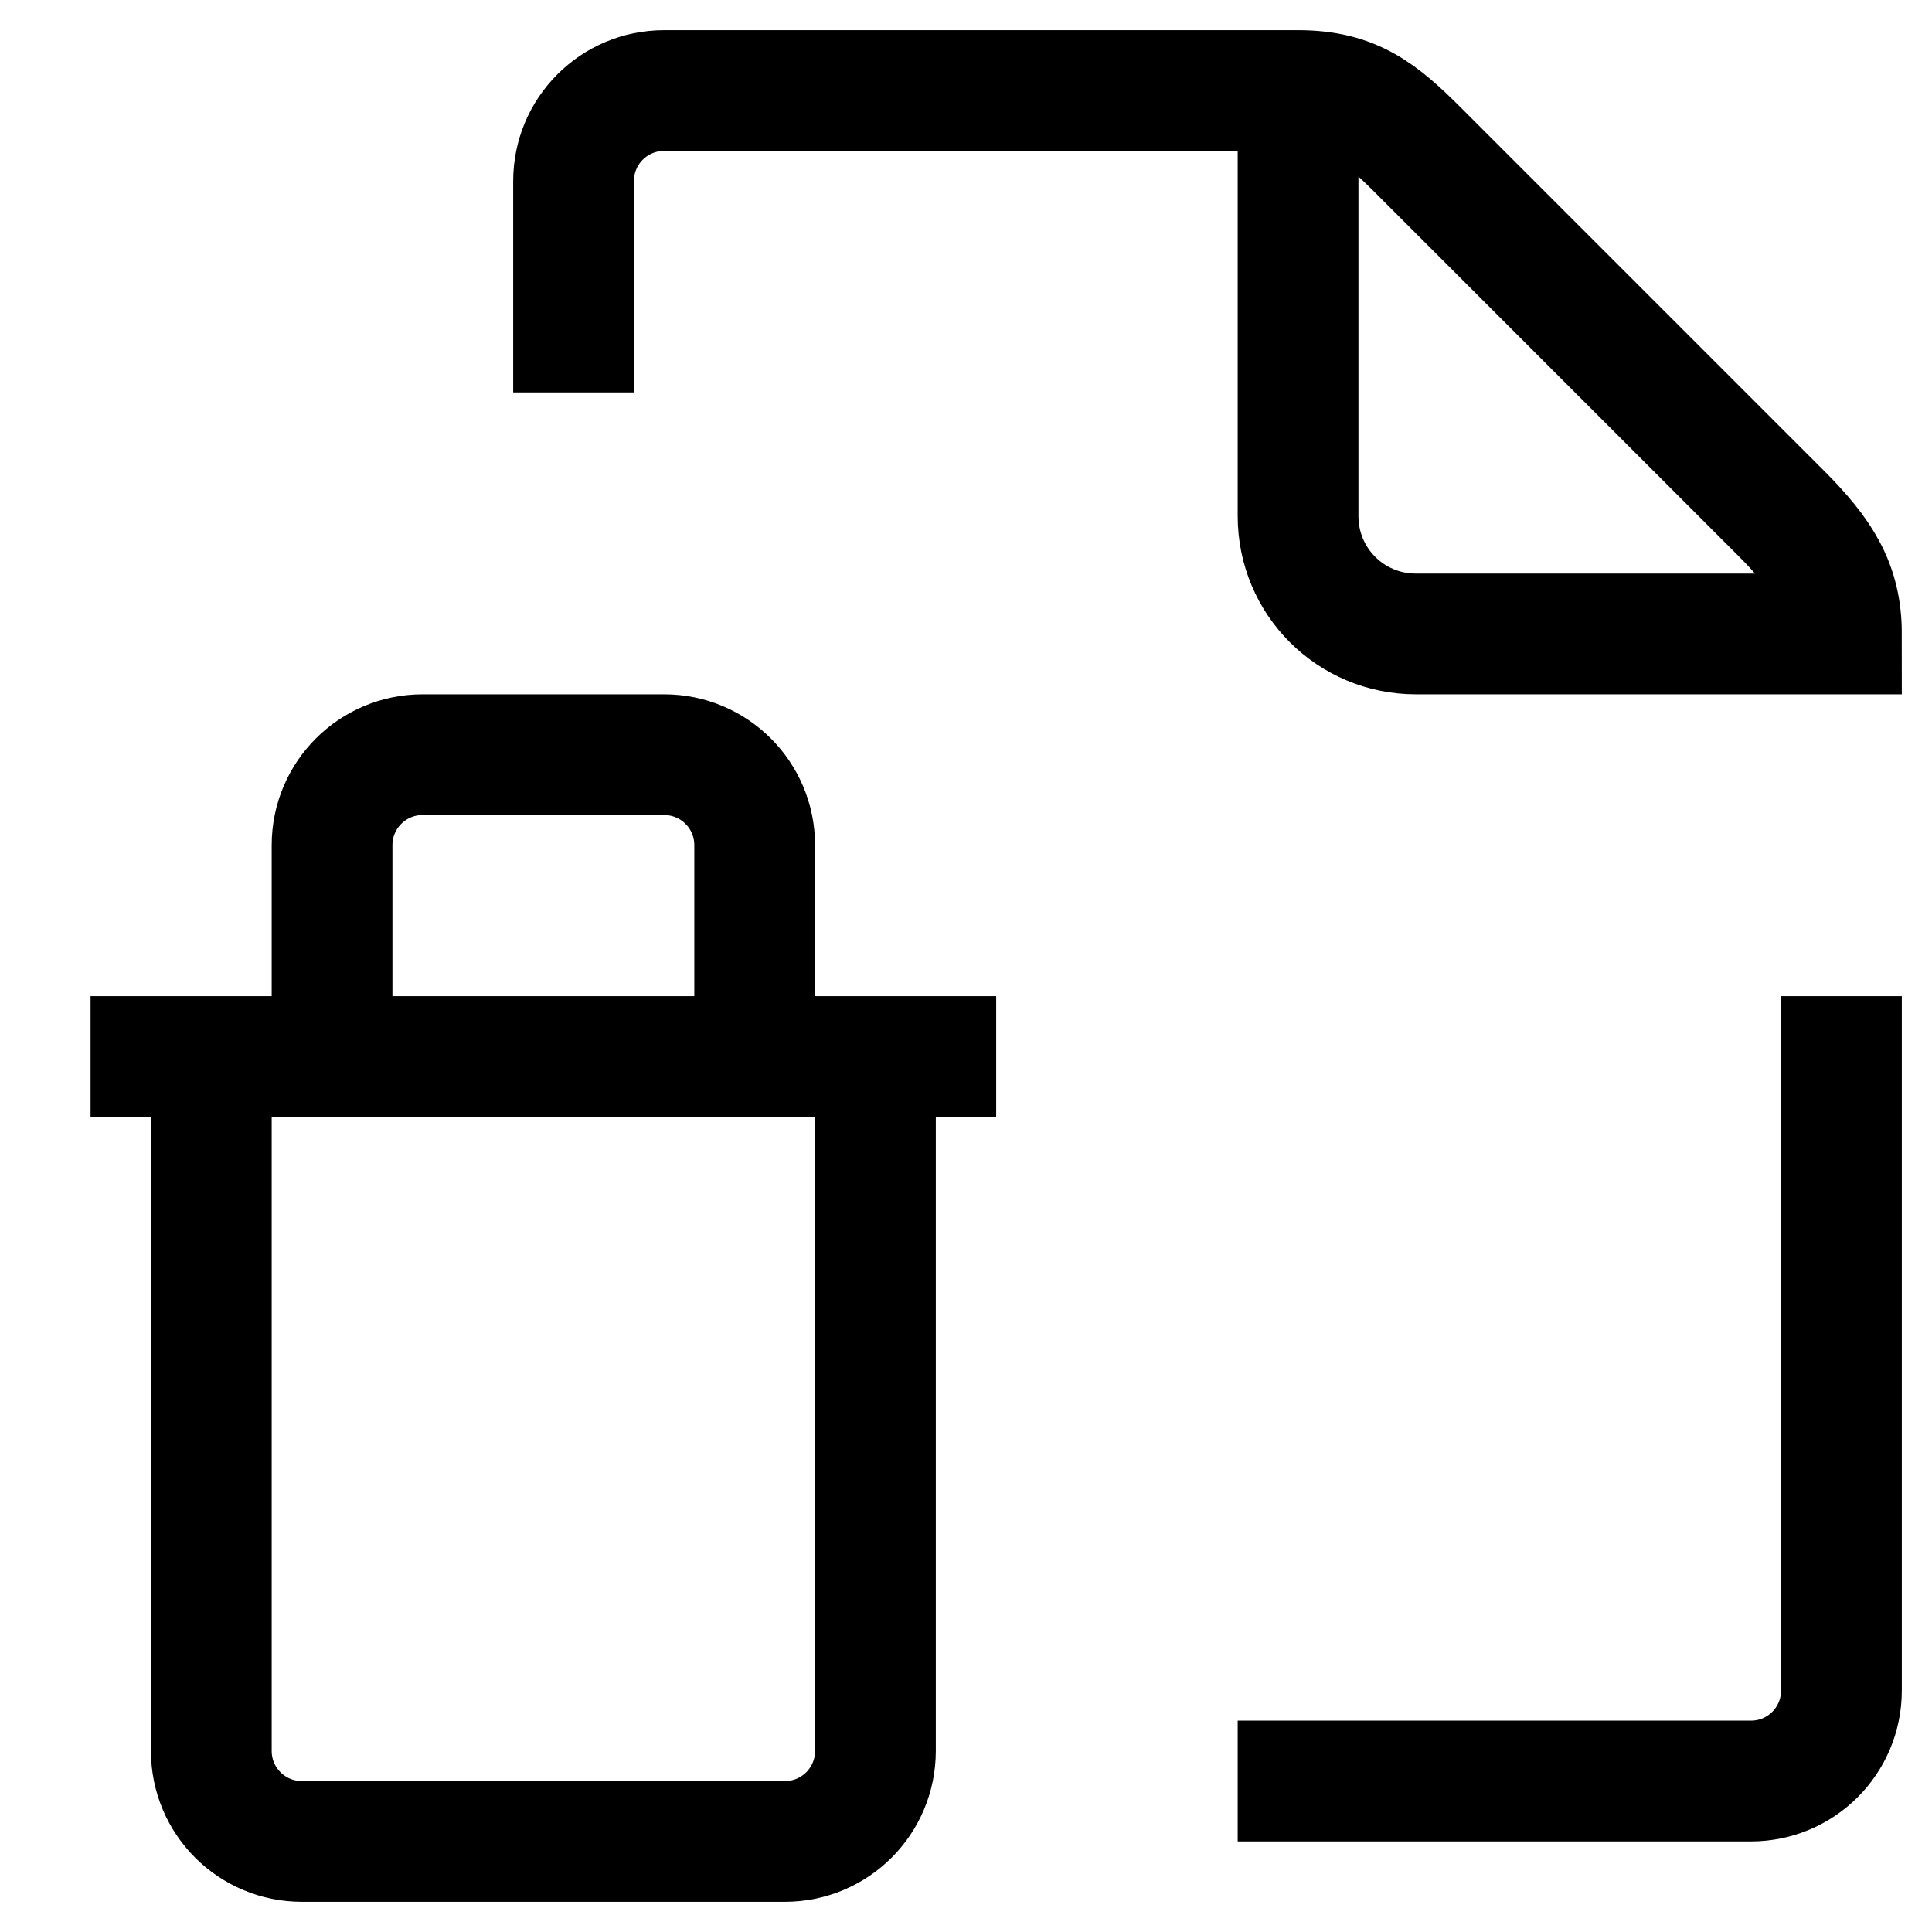
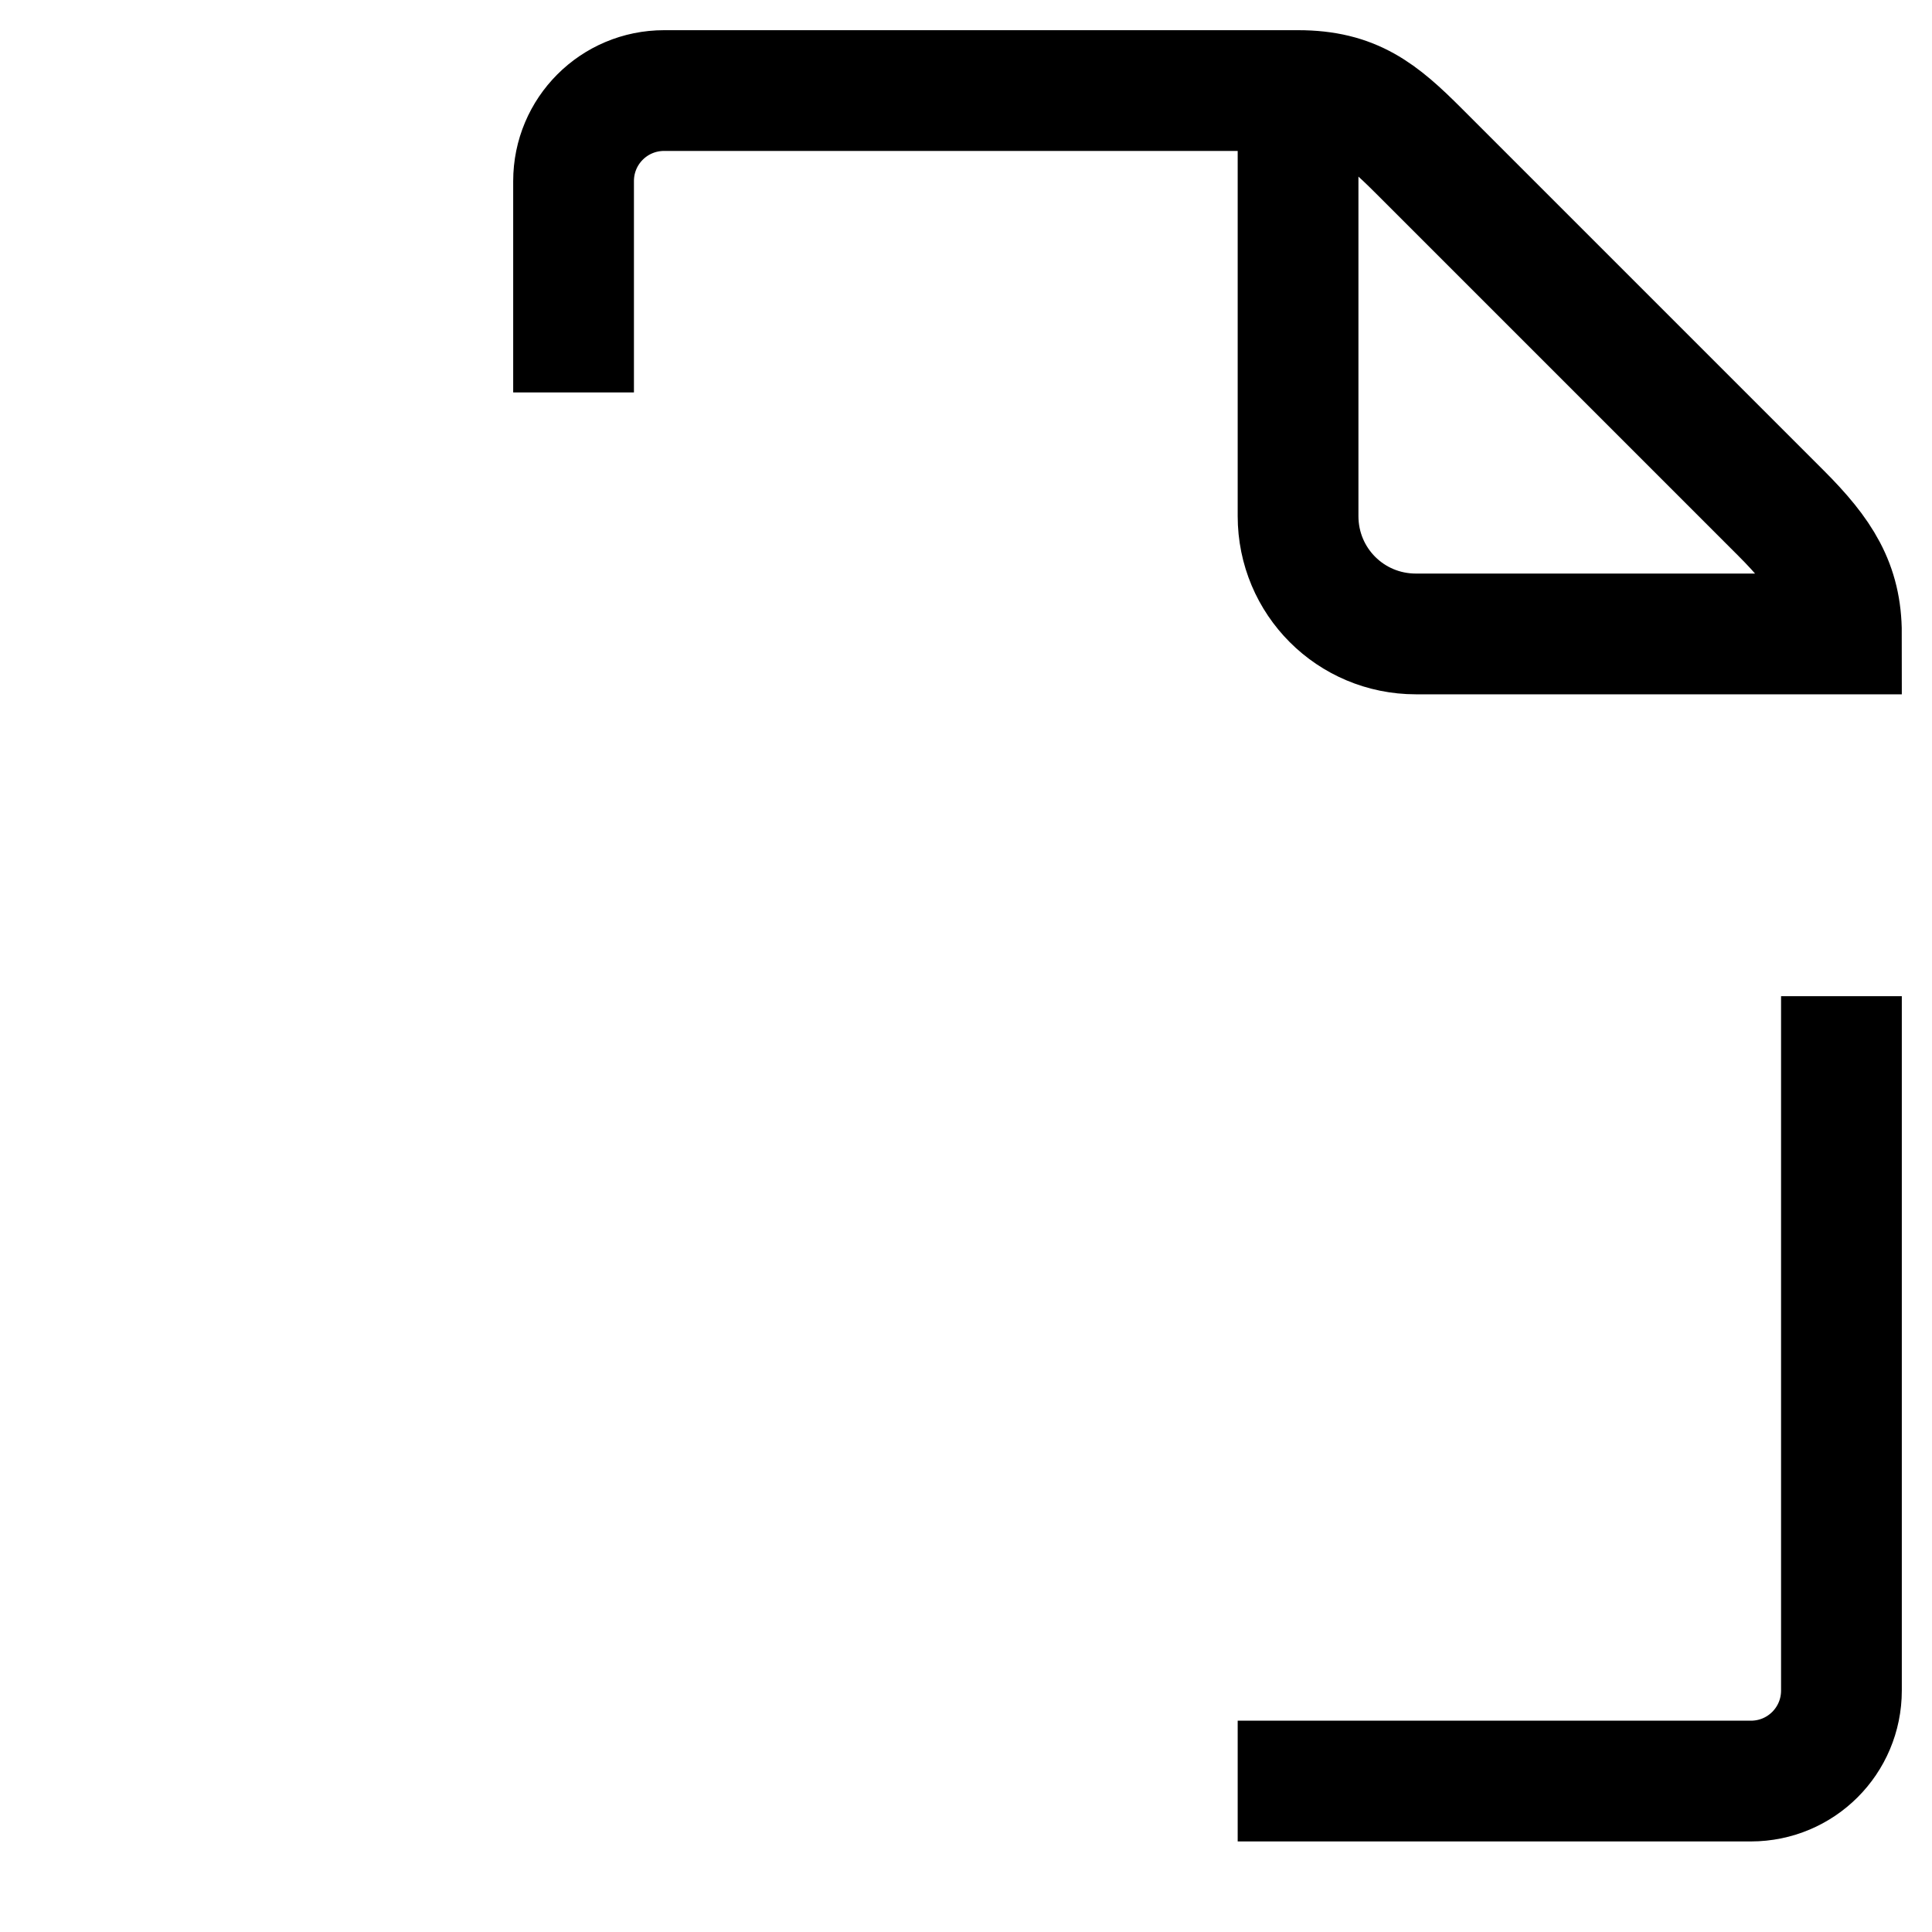
<svg xmlns="http://www.w3.org/2000/svg" version="1.1" viewBox="0 0 16 16">
  <path d="m15.25 8.25v5.75c0 0.415-0.335 0.75-0.75 0.75h-4.25m-5.5-11.5v-1.75c0-0.415 0.335-0.75 0.75-0.75h5.25c0.459 0 0.68 0.18 1 0.5l3 3c0.336 0.336 0.5 0.593 0.5 1h-3.524c-0.541 0-0.976-0.435-0.976-0.976v-3.524" fill="none" stroke="currentColor" />
-   <path d="m2.75 8.75v-1.75c0-0.415 0.335-0.75 0.75-0.75h2c0.415 0 0.75 0.335 0.75 0.75v1.75m-5.5-7.49e-5h7.5m-1 7.45e-5v5.75c0 0.415-0.335 0.75-0.75 0.75h-4c-0.415 0-0.75-0.335-0.75-0.75v-5.75" fill="none" stroke="currentColor" />
</svg>